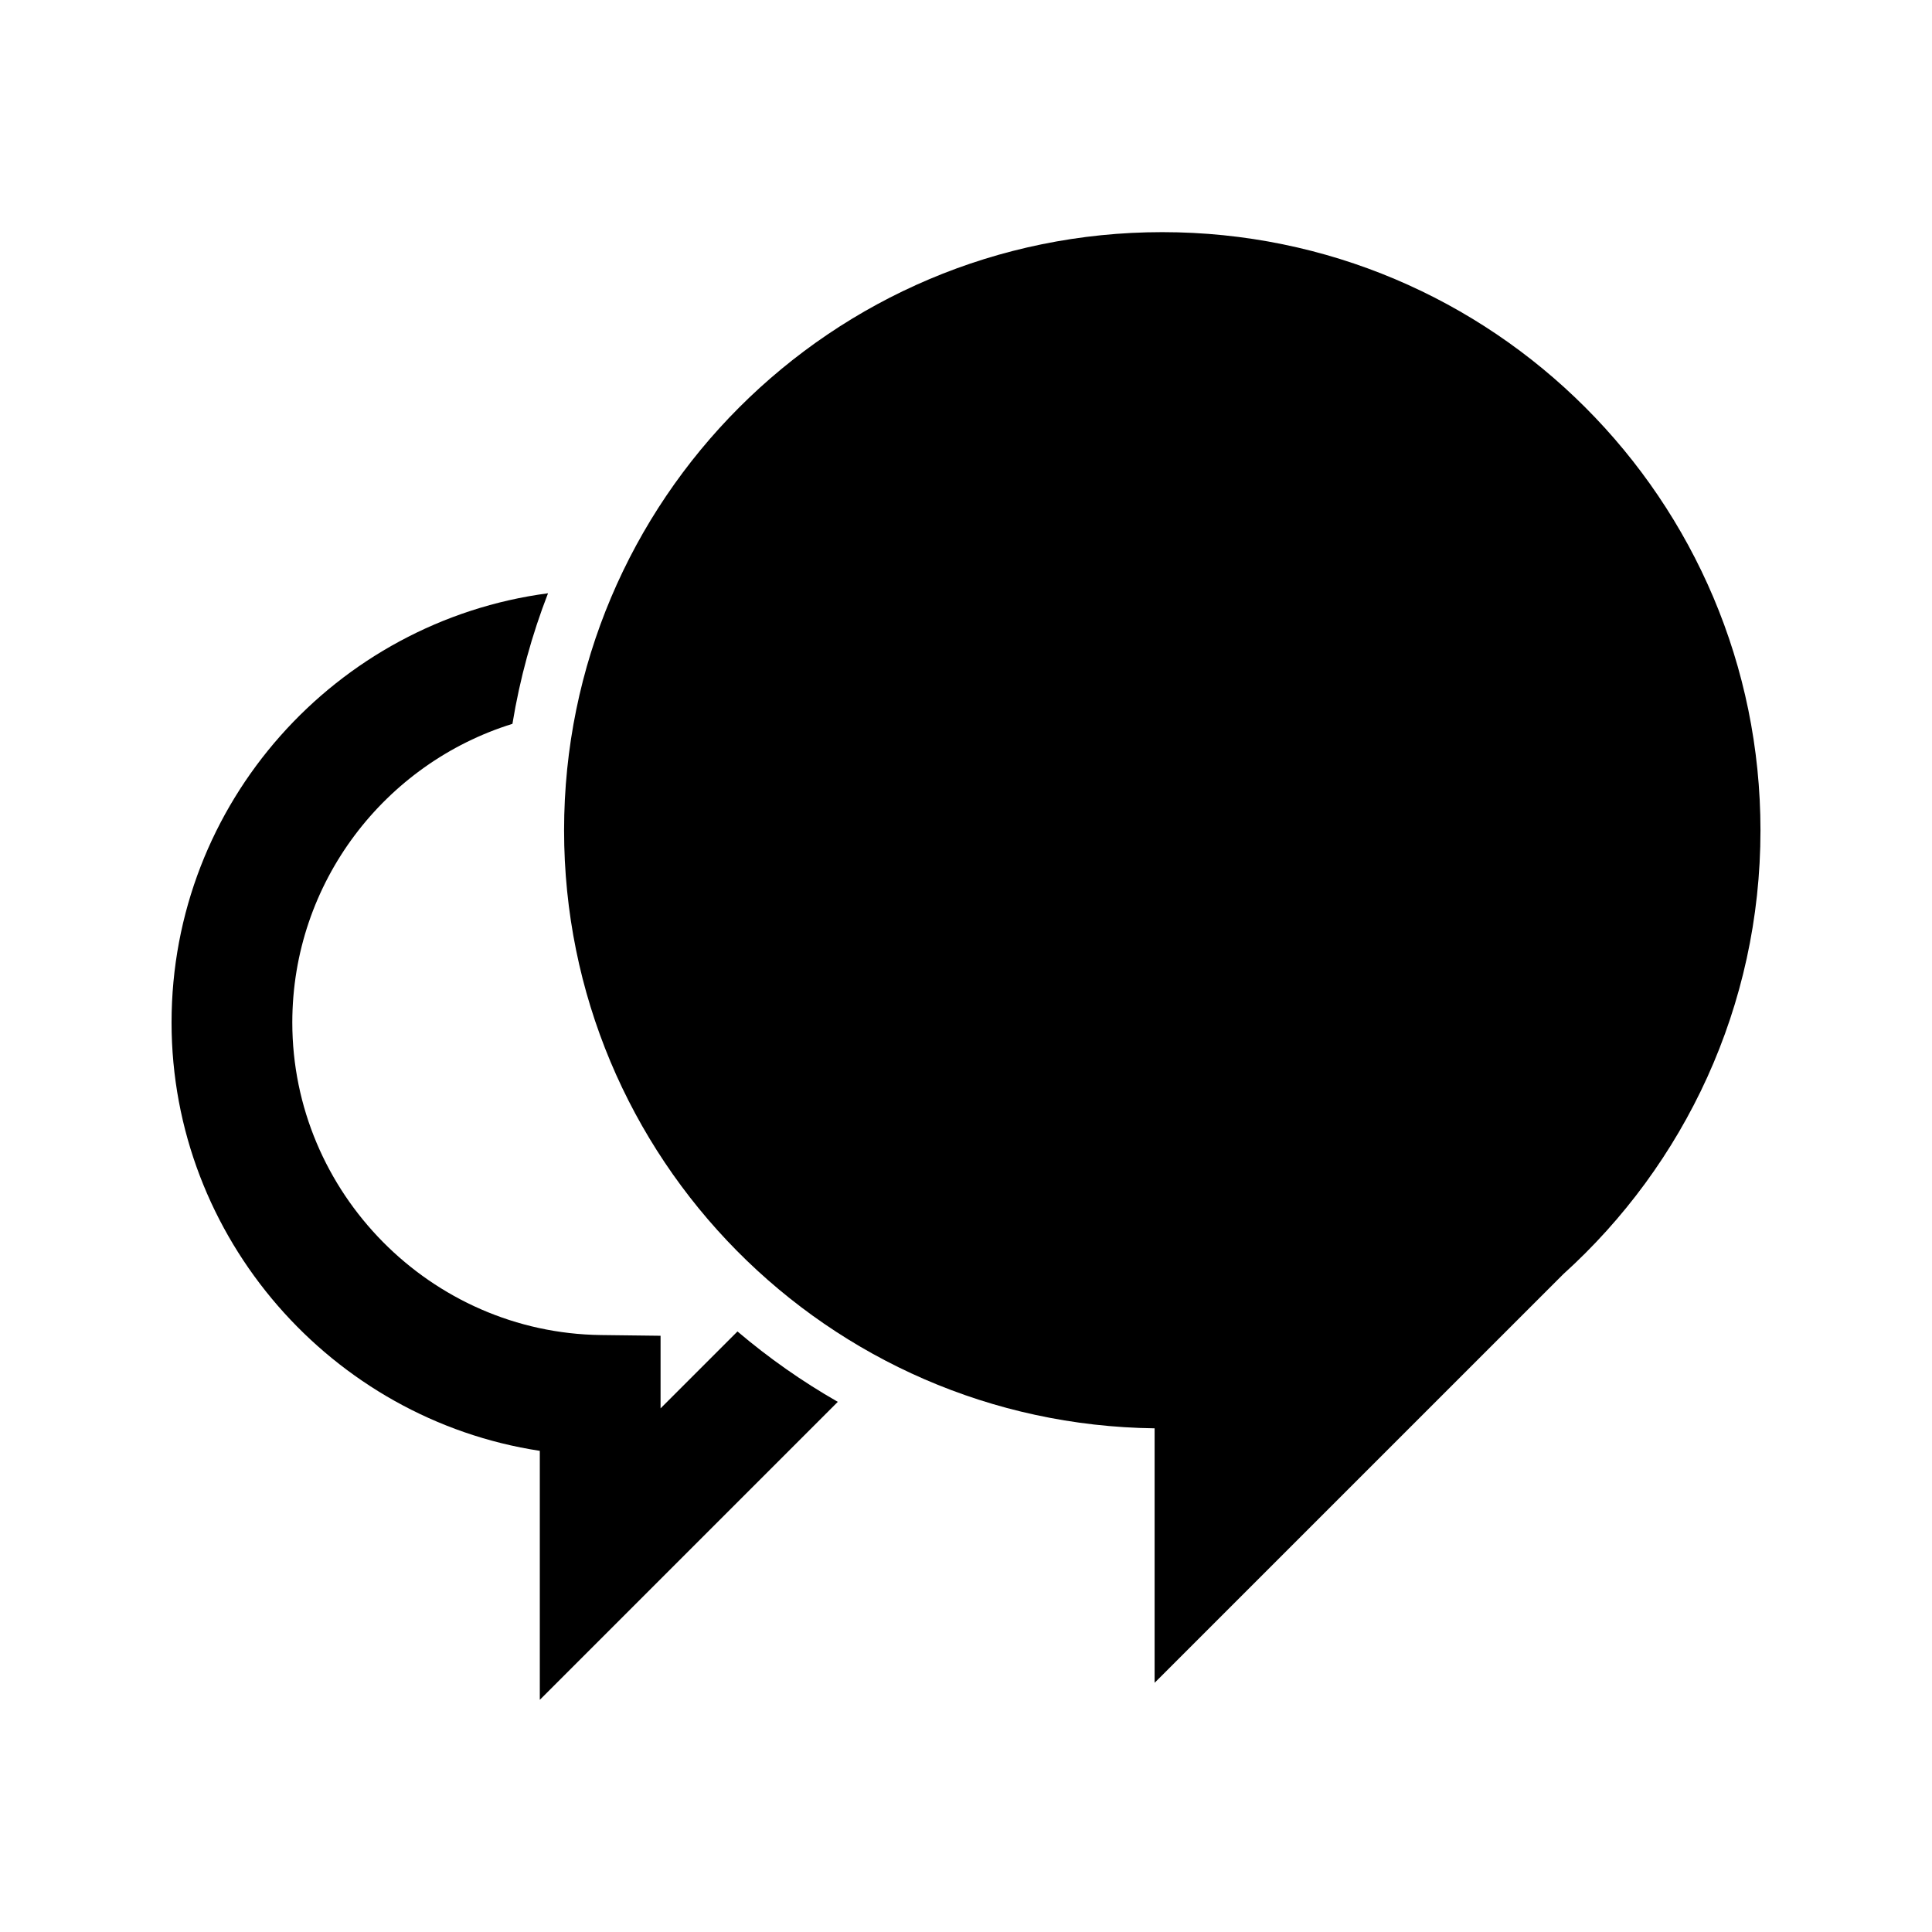
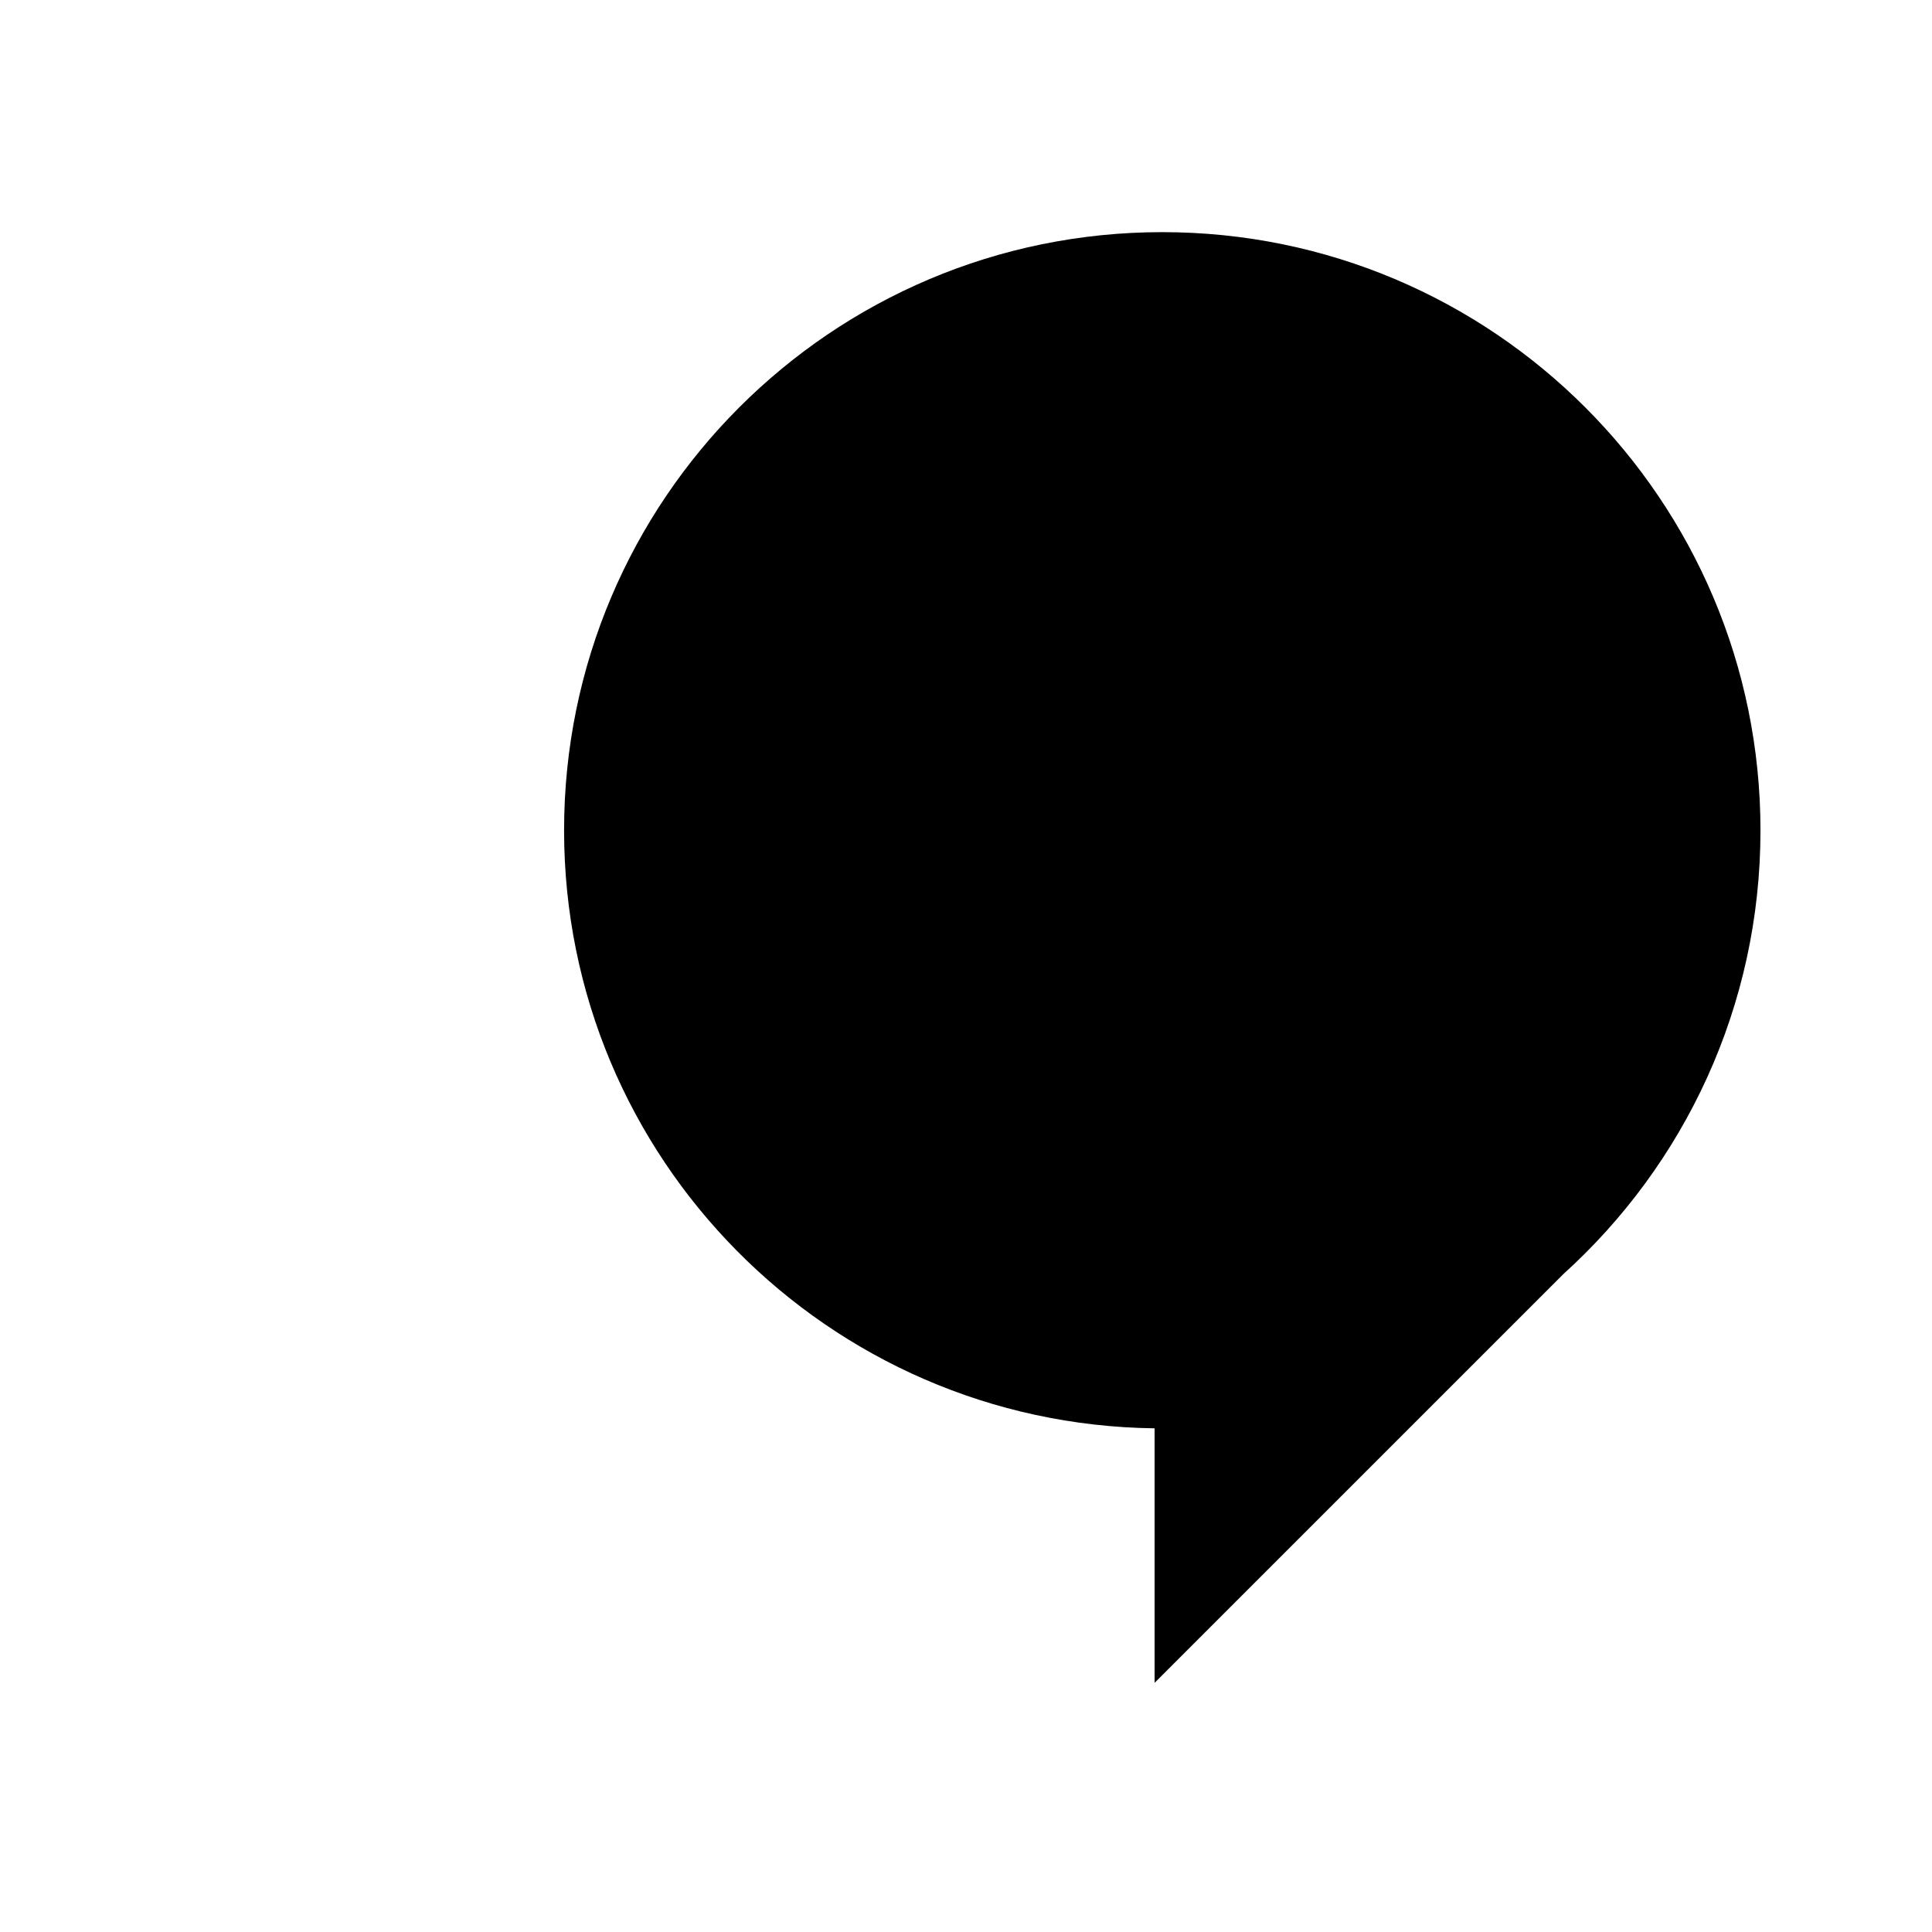
<svg xmlns="http://www.w3.org/2000/svg" enable-background="new 0 0 64 64" height="64px" id="Layer_1" version="1.1" viewBox="0 0 64 64" width="64px" xml:space="preserve">
  <g>
    <path d="M38.501,7.69c-10.944,0-19.815,8.871-19.815,19.816c0,10.859,8.736,19.673,19.562,19.809v8.43l13.54-13.539   c4.01-3.626,6.53-8.869,6.53-14.7C58.316,16.561,49.444,7.69,38.501,7.69z" />
-     <path d="M21.882,46.654v-2.405l-1.975-0.024c-5.638-0.07-10.224-4.714-10.224-10.353c0-4.645,3.073-8.585,7.292-9.894   c0.245-1.498,0.644-2.945,1.179-4.325C11.128,20.58,5.683,26.595,5.683,33.871c0,7.146,5.315,13.141,12.199,14.19v8.248   l9.871-9.871c-1.181-0.676-2.292-1.456-3.323-2.332L21.882,46.654z" />
  </g>
</svg>